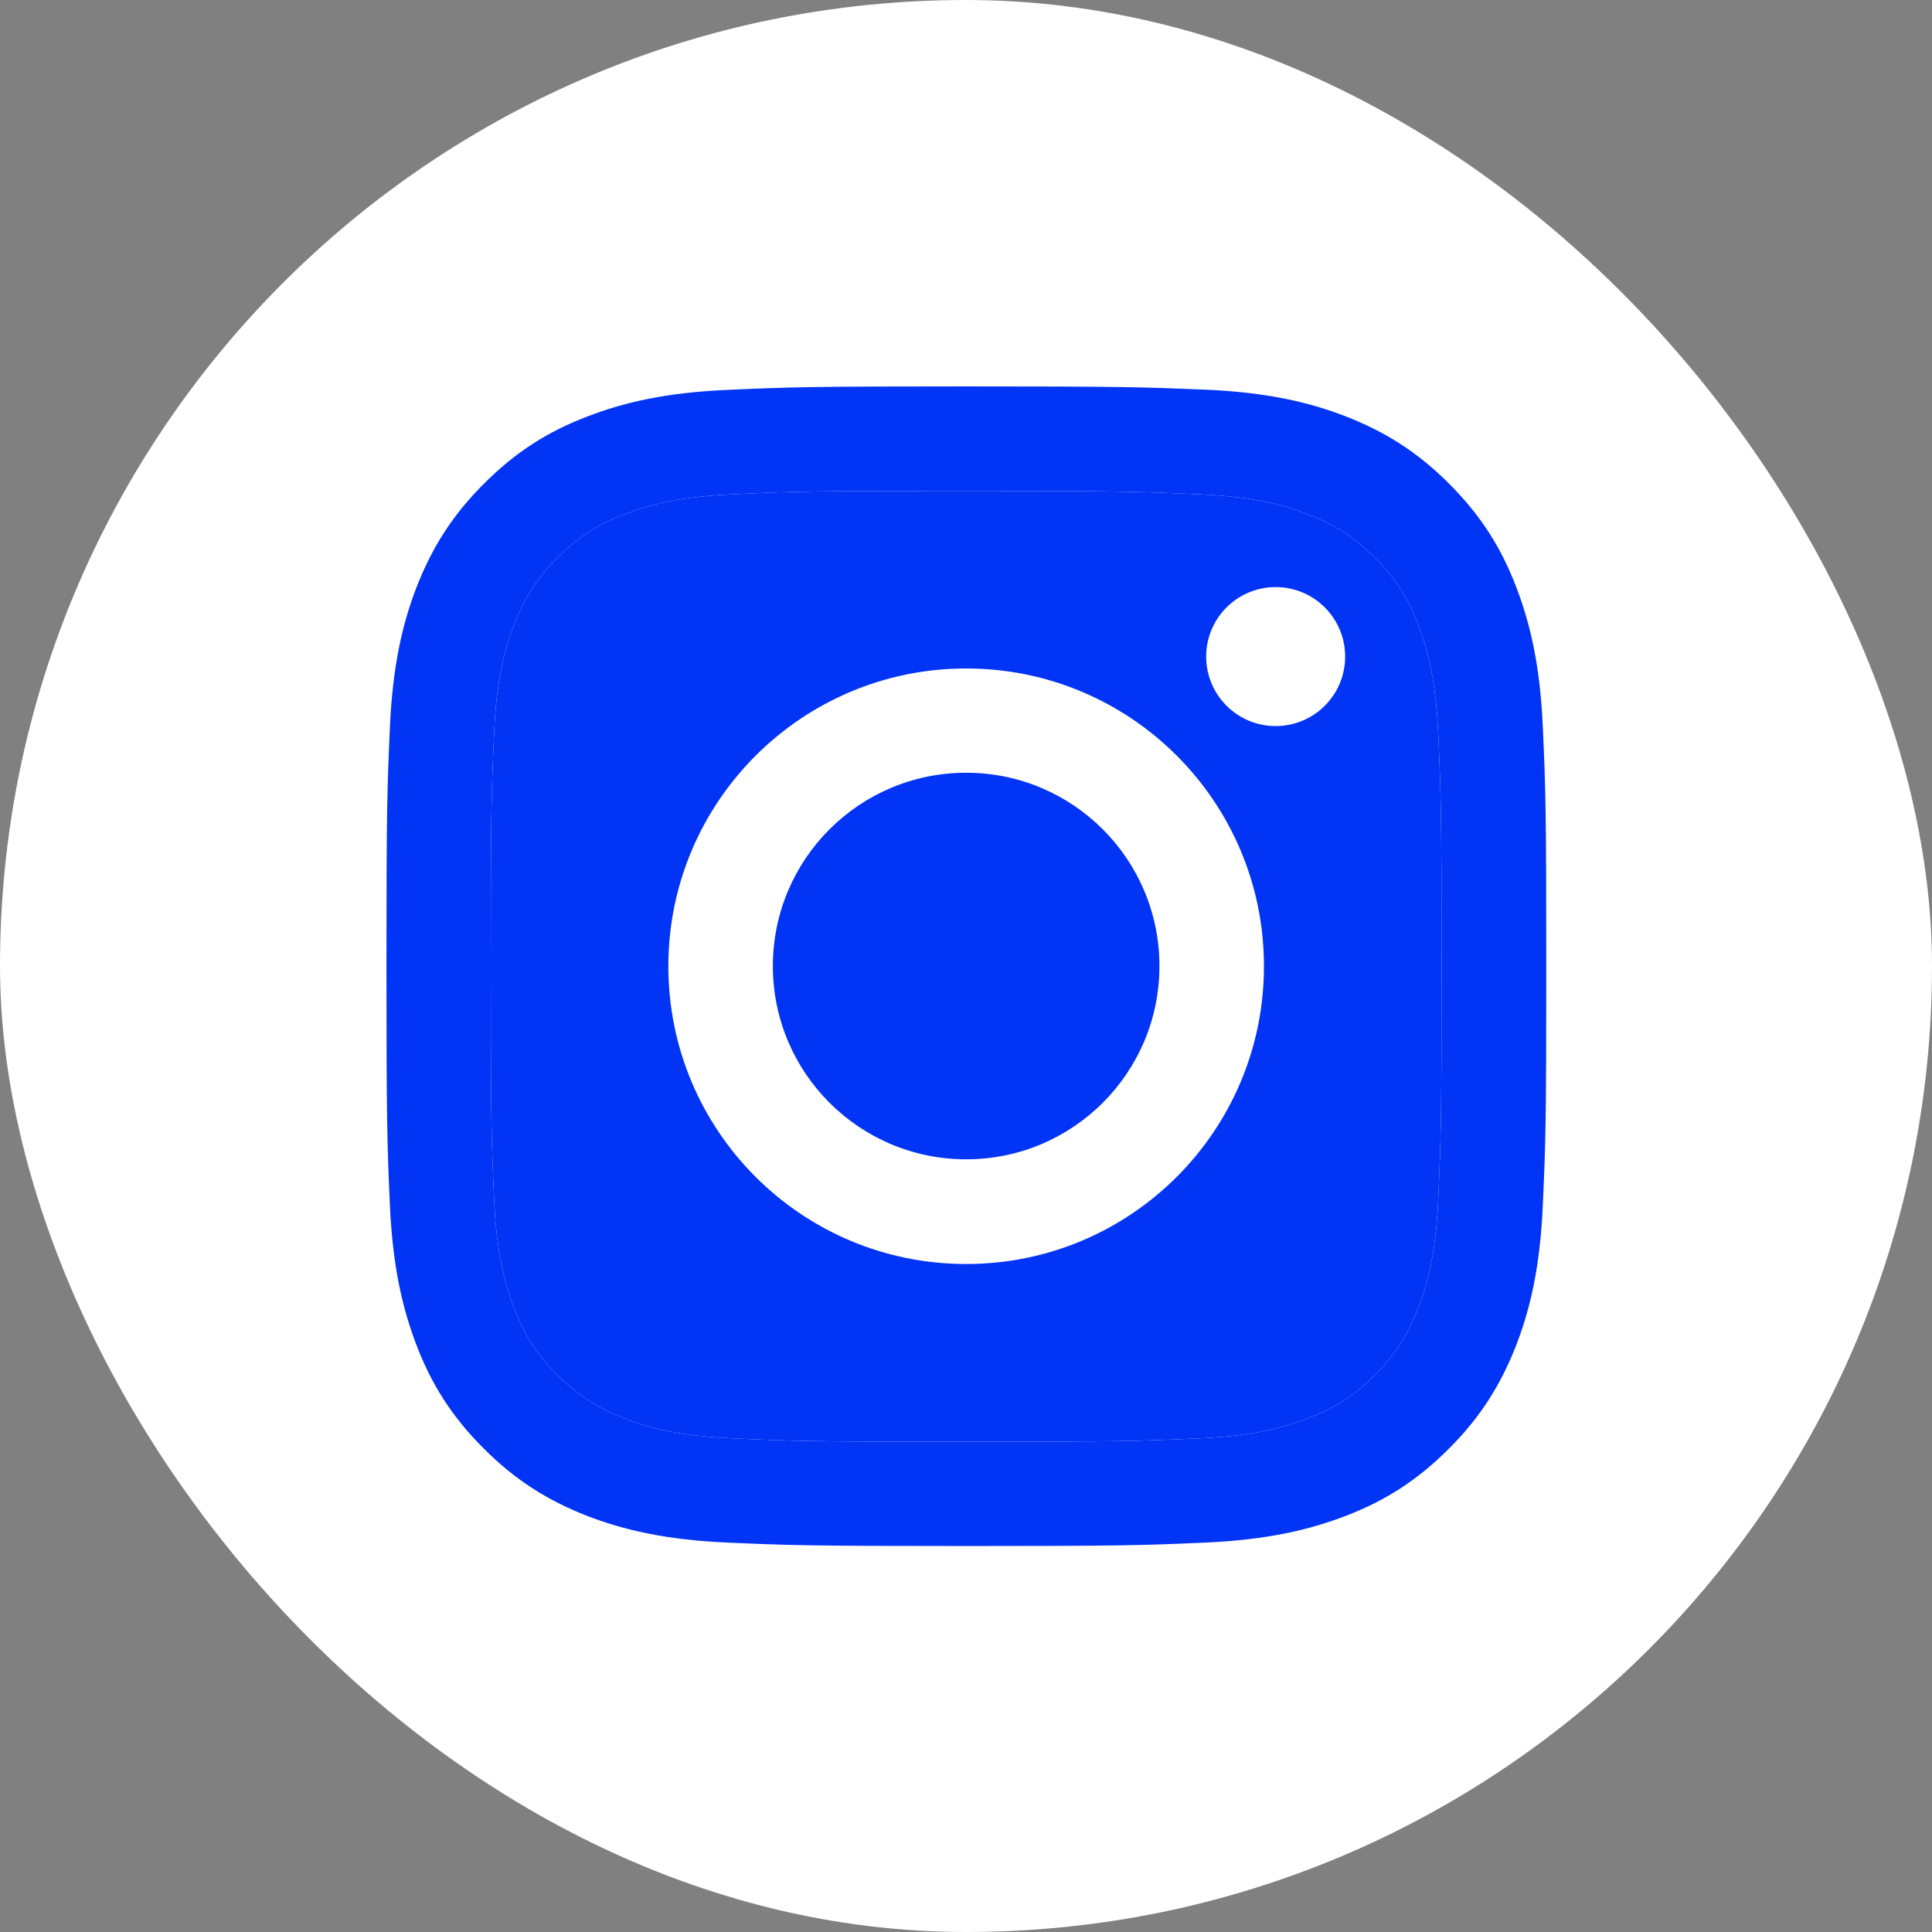
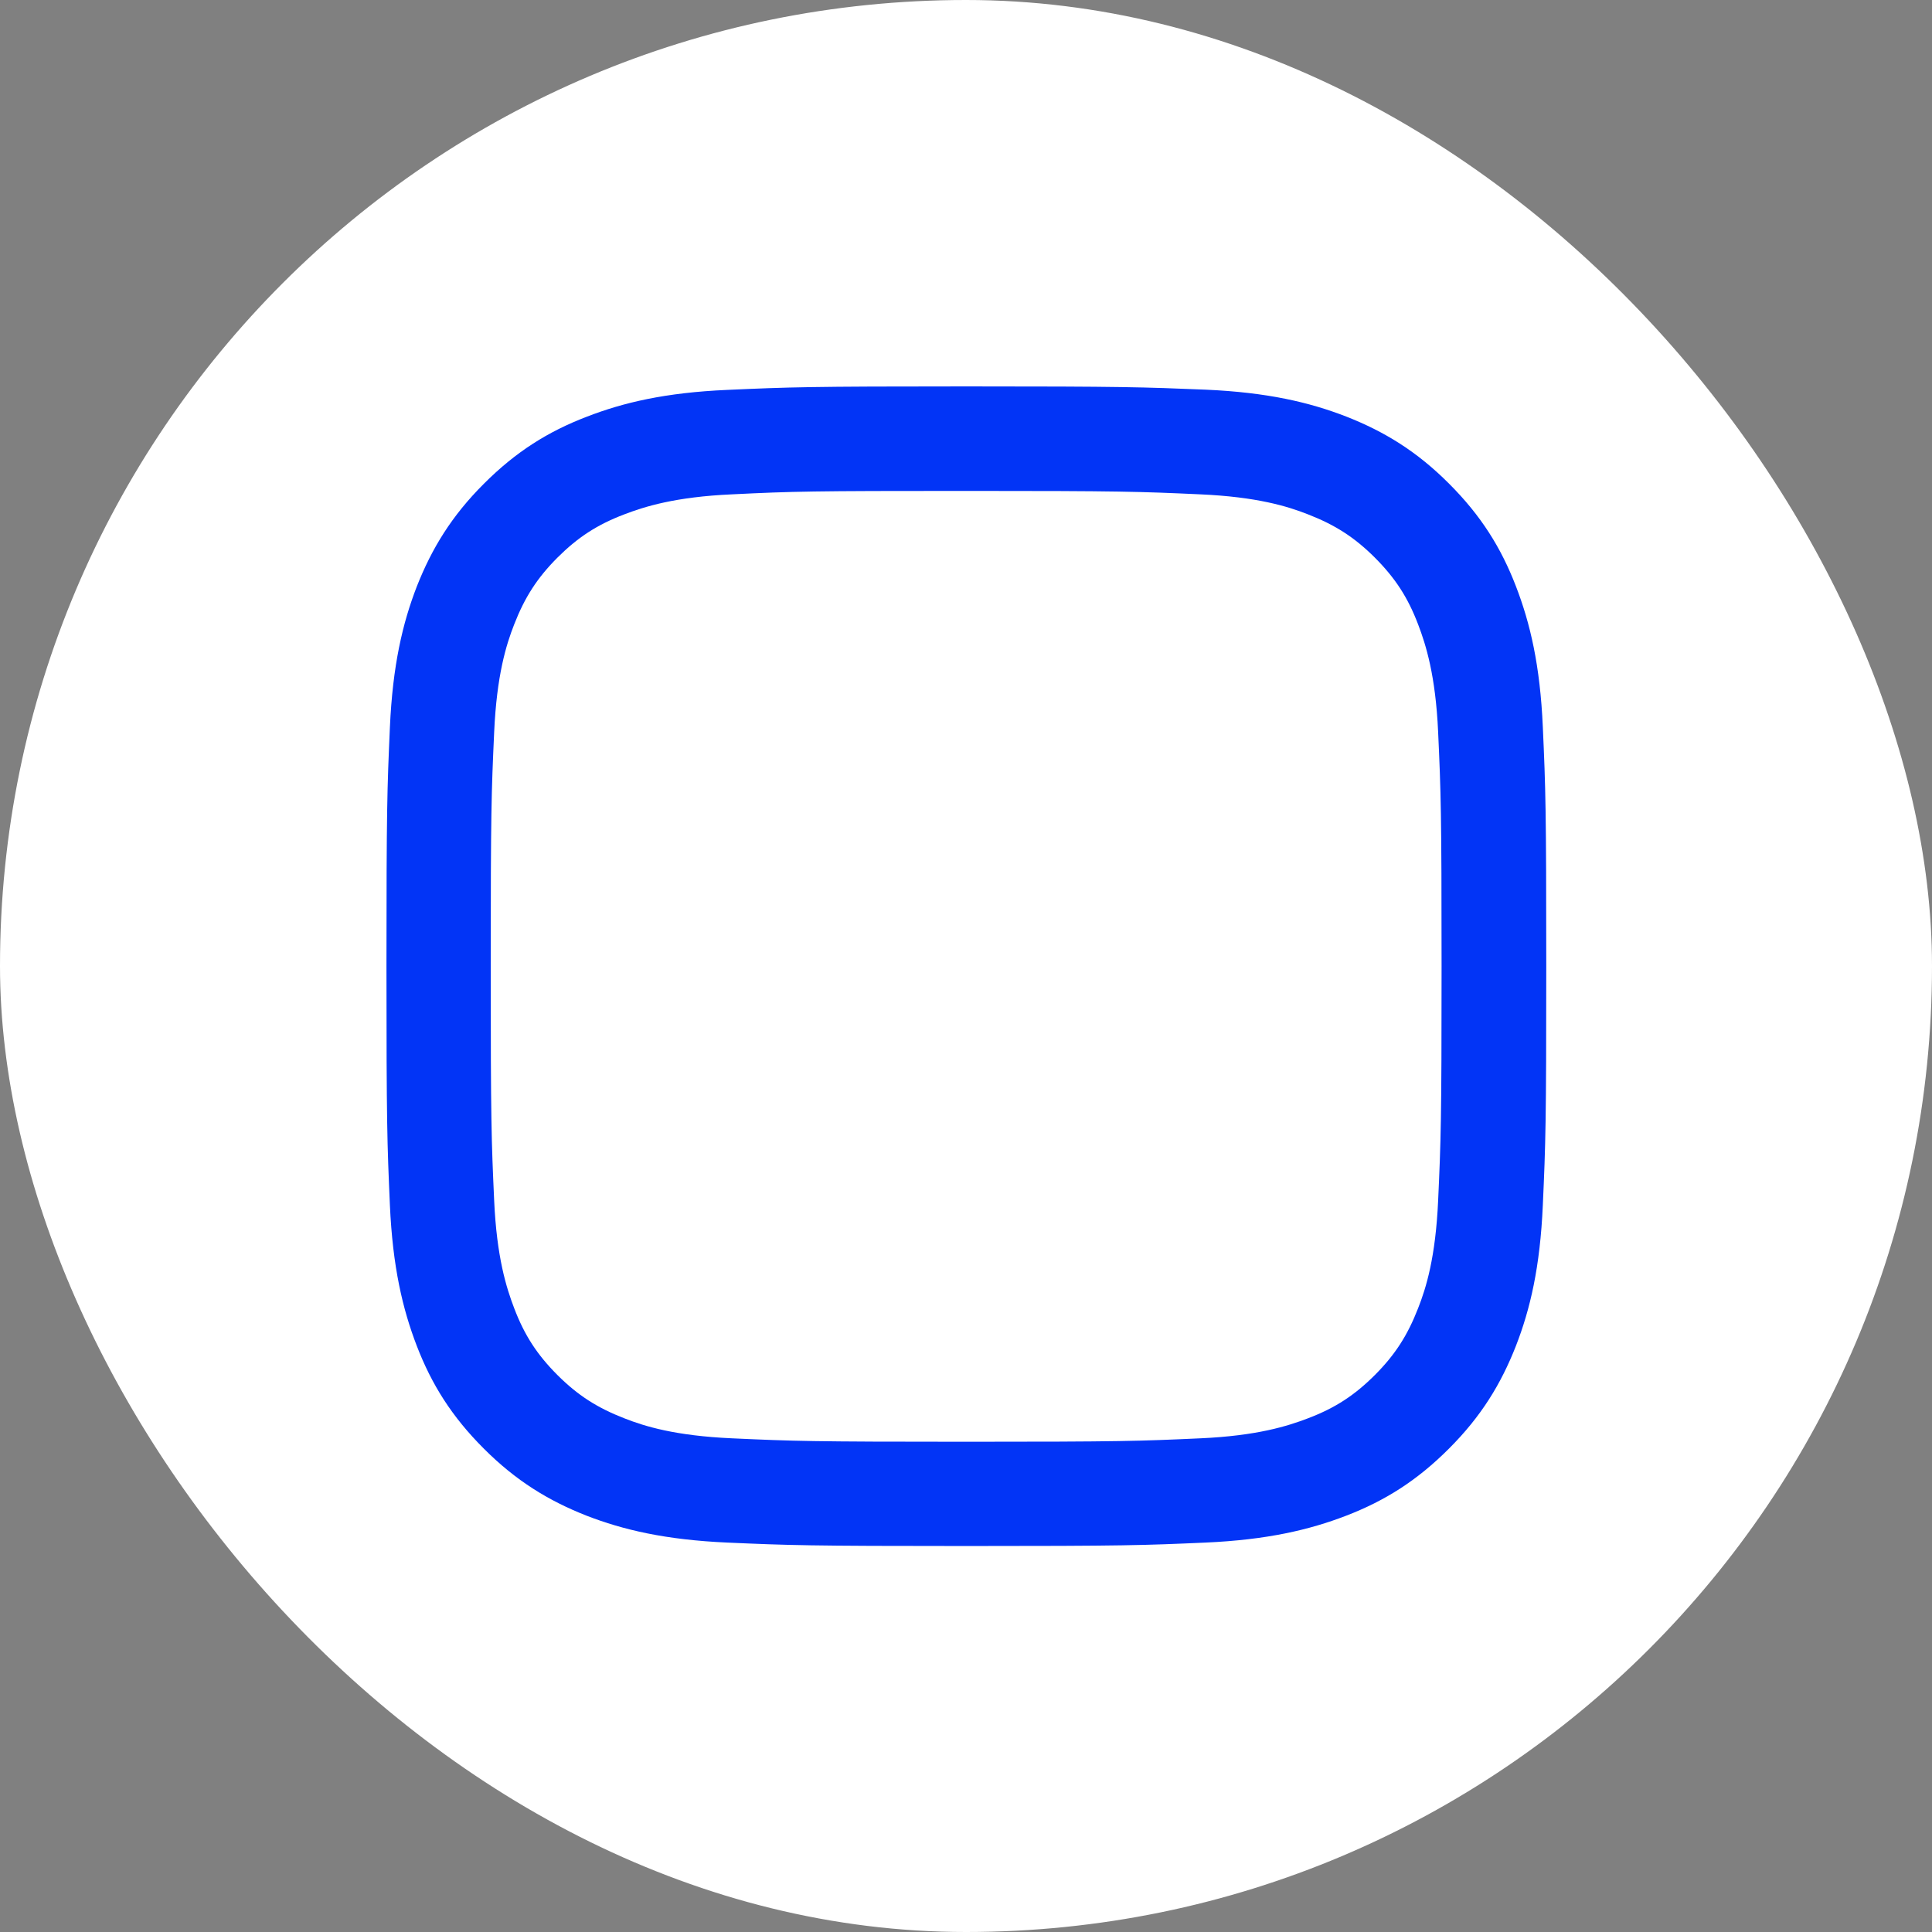
<svg xmlns="http://www.w3.org/2000/svg" width="32" height="32" viewBox="0 0 32 32" fill="none">
  <rect x="0" y="0" width="32" height="32" fill="#808080" stroke="none" />
  <rect width="32" height="32" rx="16" fill="white" />
  <path d="M16.003 8.131C18.568 8.131 18.869 8.142 19.883 8.188C20.82 8.23 21.327 8.386 21.666 8.52C22.116 8.695 22.436 8.901 22.772 9.236C23.107 9.572 23.317 9.892 23.488 10.341C23.618 10.681 23.778 11.188 23.82 12.125C23.866 13.139 23.877 13.44 23.877 16.006C23.877 18.571 23.866 18.872 23.82 19.886C23.778 20.823 23.622 21.33 23.488 21.669C23.313 22.119 23.107 22.439 22.772 22.775C22.436 23.11 22.116 23.32 21.666 23.491C21.327 23.621 20.82 23.781 19.883 23.823C18.869 23.869 18.568 23.88 16.003 23.88C13.437 23.88 13.136 23.869 12.122 23.823C11.185 23.781 10.678 23.625 10.339 23.491C9.889 23.316 9.569 23.11 9.233 22.775C8.898 22.439 8.688 22.119 8.517 21.669C8.387 21.33 8.227 20.823 8.185 19.886C8.139 18.872 8.128 18.571 8.128 16.006C8.128 13.44 8.139 13.139 8.185 12.125C8.227 11.188 8.383 10.681 8.517 10.341C8.692 9.892 8.898 9.572 9.233 9.236C9.569 8.901 9.889 8.691 10.339 8.52C10.678 8.39 11.185 8.23 12.122 8.188C13.136 8.138 13.441 8.131 16.003 8.131ZM16.003 6.4C13.396 6.4 13.068 6.412 12.042 6.458C11.021 6.503 10.323 6.667 9.714 6.904C9.081 7.147 8.547 7.479 8.014 8.013C7.48 8.546 7.152 9.084 6.904 9.713C6.668 10.322 6.504 11.02 6.458 12.045C6.413 13.067 6.401 13.395 6.401 16.002C6.401 18.609 6.413 18.936 6.458 19.962C6.504 20.983 6.668 21.681 6.904 22.294C7.148 22.927 7.48 23.461 8.014 23.994C8.547 24.528 9.085 24.856 9.714 25.104C10.323 25.34 11.021 25.504 12.046 25.55C13.072 25.595 13.396 25.607 16.006 25.607C18.617 25.607 18.941 25.595 19.967 25.55C20.988 25.504 21.686 25.34 22.299 25.104C22.932 24.86 23.466 24.528 23.999 23.994C24.533 23.461 24.861 22.923 25.108 22.294C25.345 21.685 25.509 20.987 25.554 19.962C25.6 18.936 25.611 18.613 25.611 16.002C25.611 13.391 25.6 13.067 25.554 12.041C25.509 11.02 25.345 10.322 25.108 9.709C24.864 9.076 24.533 8.542 23.999 8.009C23.466 7.475 22.928 7.147 22.299 6.9C21.689 6.663 20.992 6.499 19.967 6.454C18.937 6.412 18.61 6.4 16.003 6.4Z" fill="#0234F6" />
-   <path d="M16.003 8.131C18.568 8.131 18.869 8.142 19.883 8.188C20.82 8.23 21.327 8.386 21.666 8.52C22.116 8.695 22.436 8.901 22.772 9.236C23.107 9.572 23.317 9.892 23.488 10.341C23.618 10.681 23.778 11.188 23.82 12.125C23.866 13.139 23.877 13.44 23.877 16.006C23.877 18.571 23.866 18.872 23.82 19.886C23.778 20.823 23.622 21.33 23.488 21.669C23.313 22.119 23.107 22.439 22.772 22.775C22.436 23.11 22.116 23.32 21.666 23.491C21.327 23.621 20.82 23.781 19.883 23.823C18.869 23.869 18.568 23.88 16.003 23.88C13.437 23.88 13.136 23.869 12.122 23.823C11.185 23.781 10.678 23.625 10.339 23.491C9.889 23.316 9.569 23.11 9.233 22.775C8.898 22.439 8.688 22.119 8.517 21.669C8.387 21.33 8.227 20.823 8.185 19.886C8.139 18.872 8.128 18.571 8.128 16.006C8.128 13.44 8.139 13.139 8.185 12.125C8.227 11.188 8.383 10.681 8.517 10.341C8.692 9.892 8.898 9.572 9.233 9.236C9.569 8.901 9.889 8.691 10.339 8.52C10.678 8.39 11.185 8.23 12.122 8.188C13.136 8.138 13.441 8.131 16.003 8.131Z" fill="#0234F6" />
-   <path d="M16.003 11.072C13.281 11.072 11.07 13.279 11.07 16.004C11.07 18.73 13.277 20.936 16.003 20.936C18.728 20.936 20.935 18.73 20.935 16.004C20.935 13.279 18.728 11.072 16.003 11.072ZM16.003 19.202C14.234 19.202 12.801 17.769 12.801 16.001C12.801 14.232 14.234 12.799 16.003 12.799C17.771 12.799 19.204 14.232 19.204 16.001C19.204 17.769 17.771 19.202 16.003 19.202Z" fill="white" />
  <path d="M21.129 12.026C21.765 12.026 22.28 11.51 22.28 10.875C22.28 10.239 21.765 9.724 21.129 9.724C20.493 9.724 19.978 10.239 19.978 10.875C19.978 11.51 20.493 12.026 21.129 12.026Z" fill="white" />
</svg>